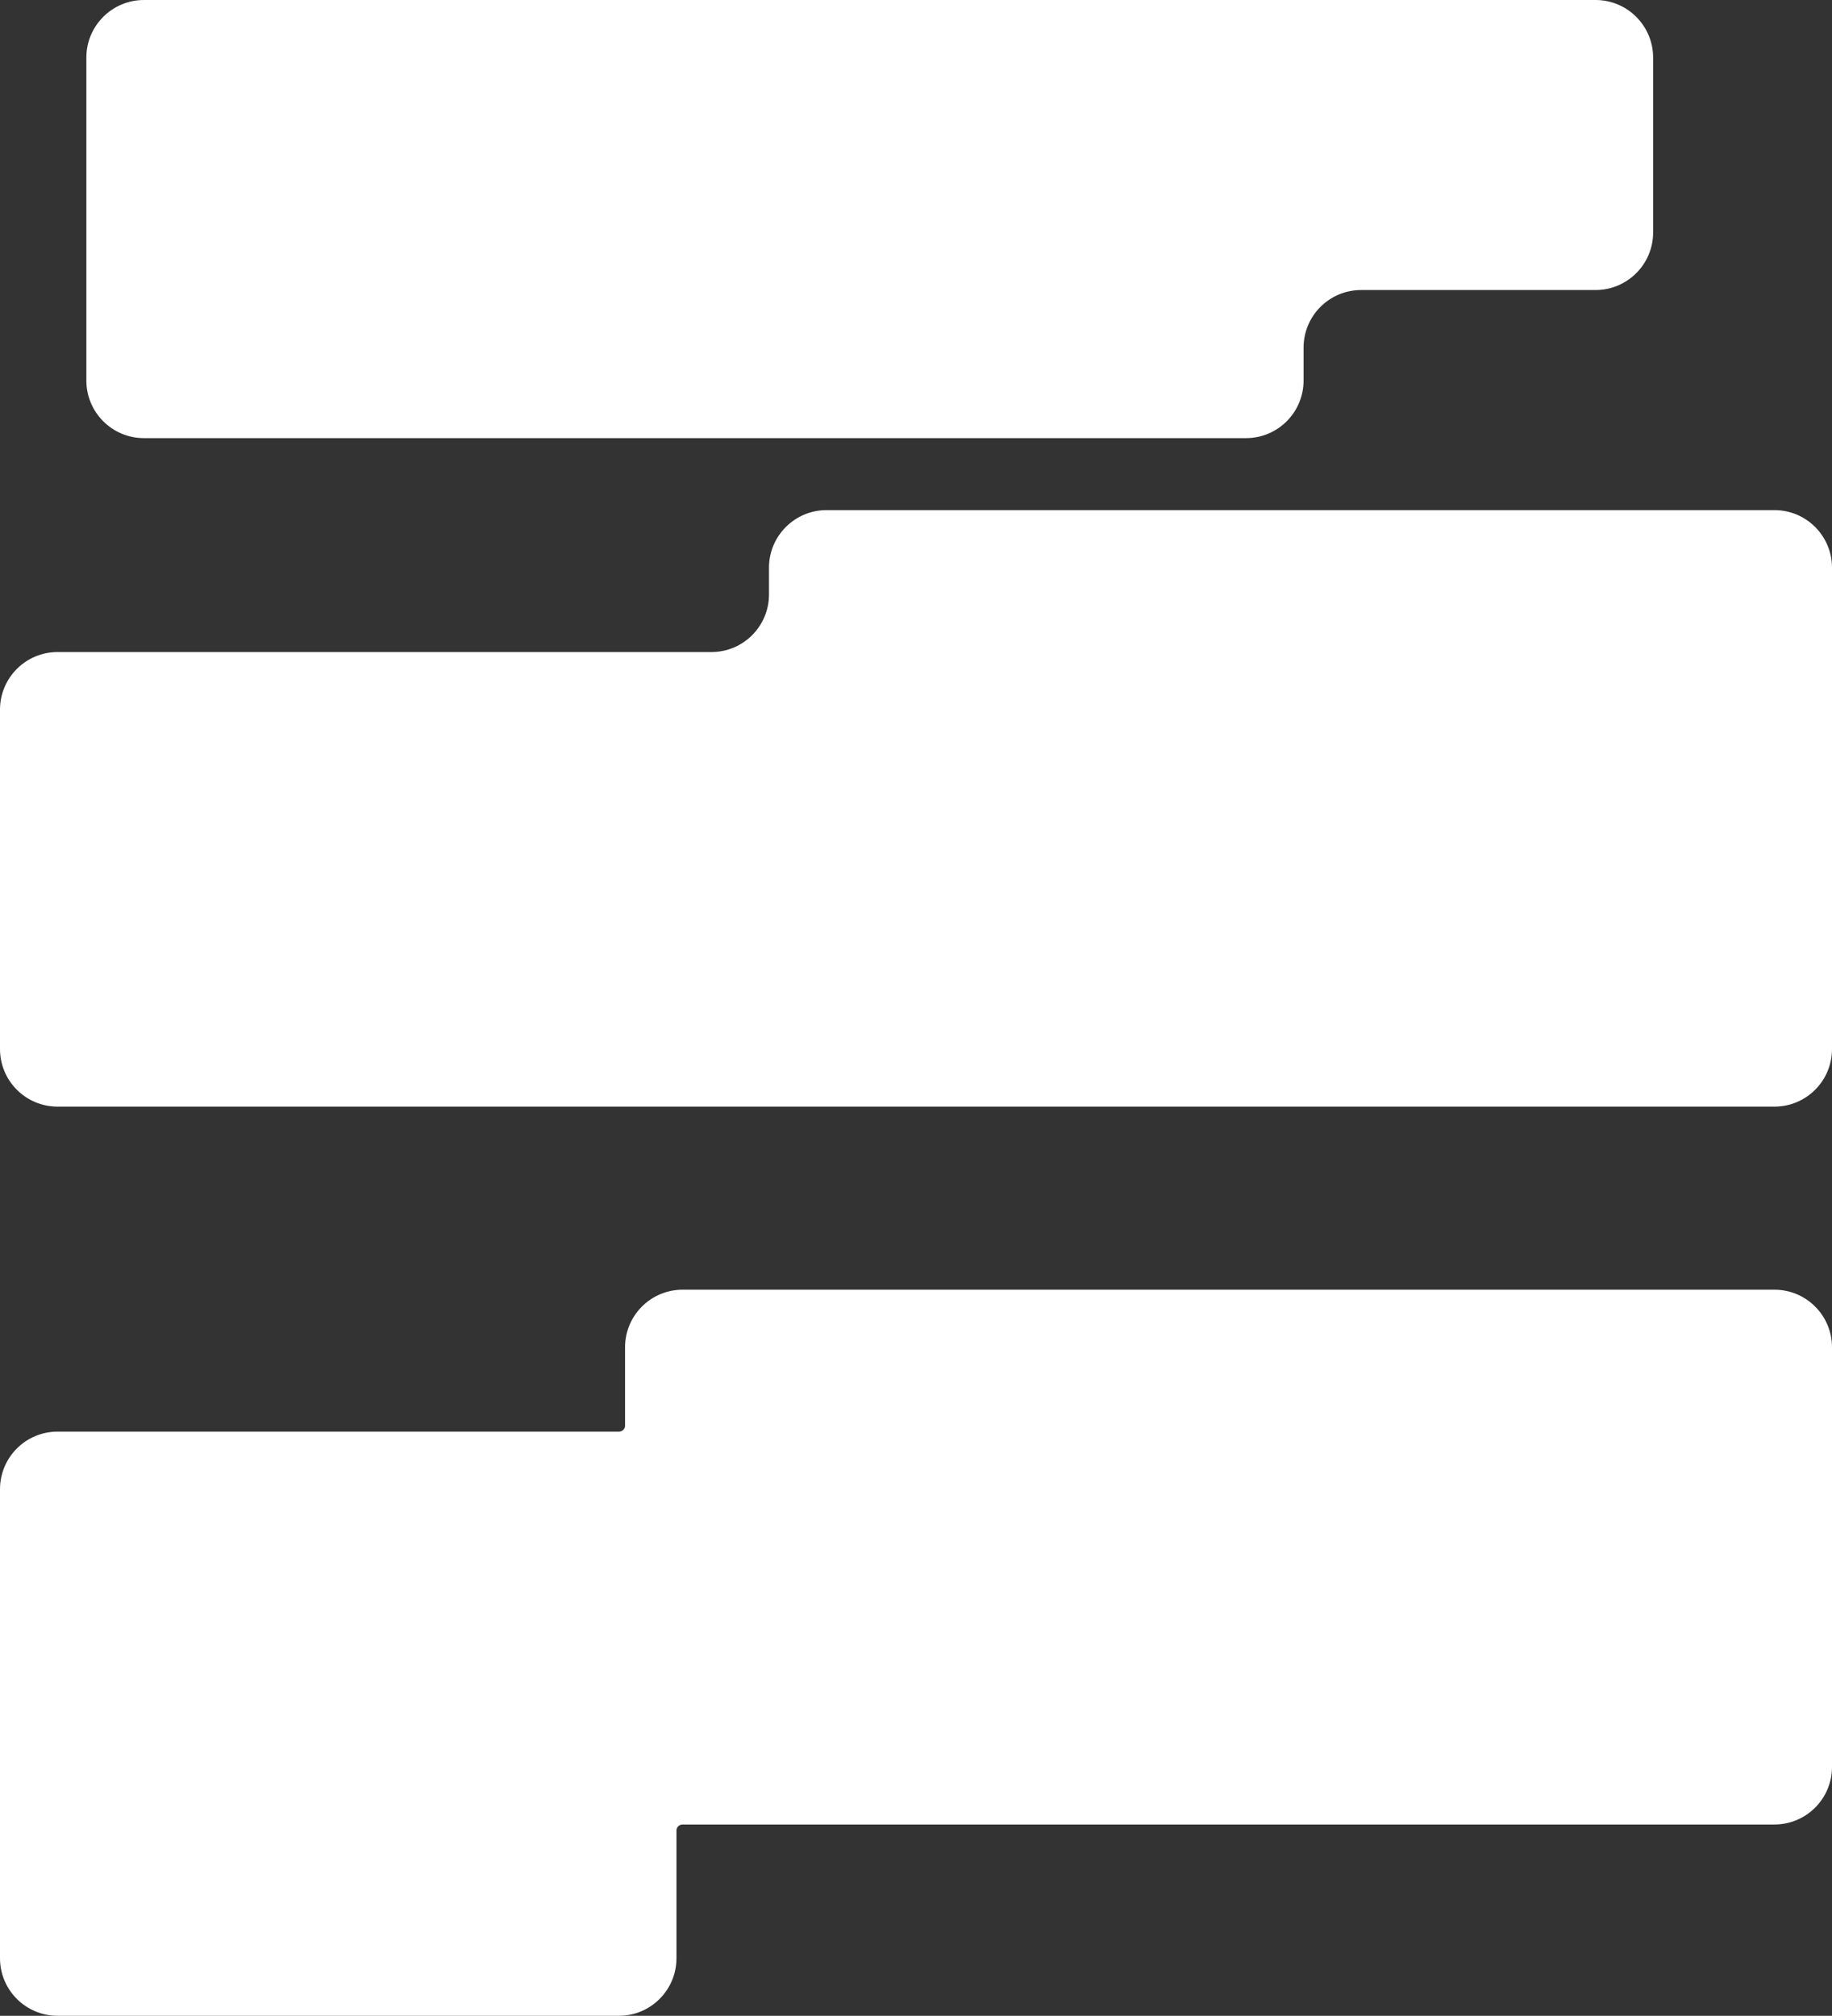
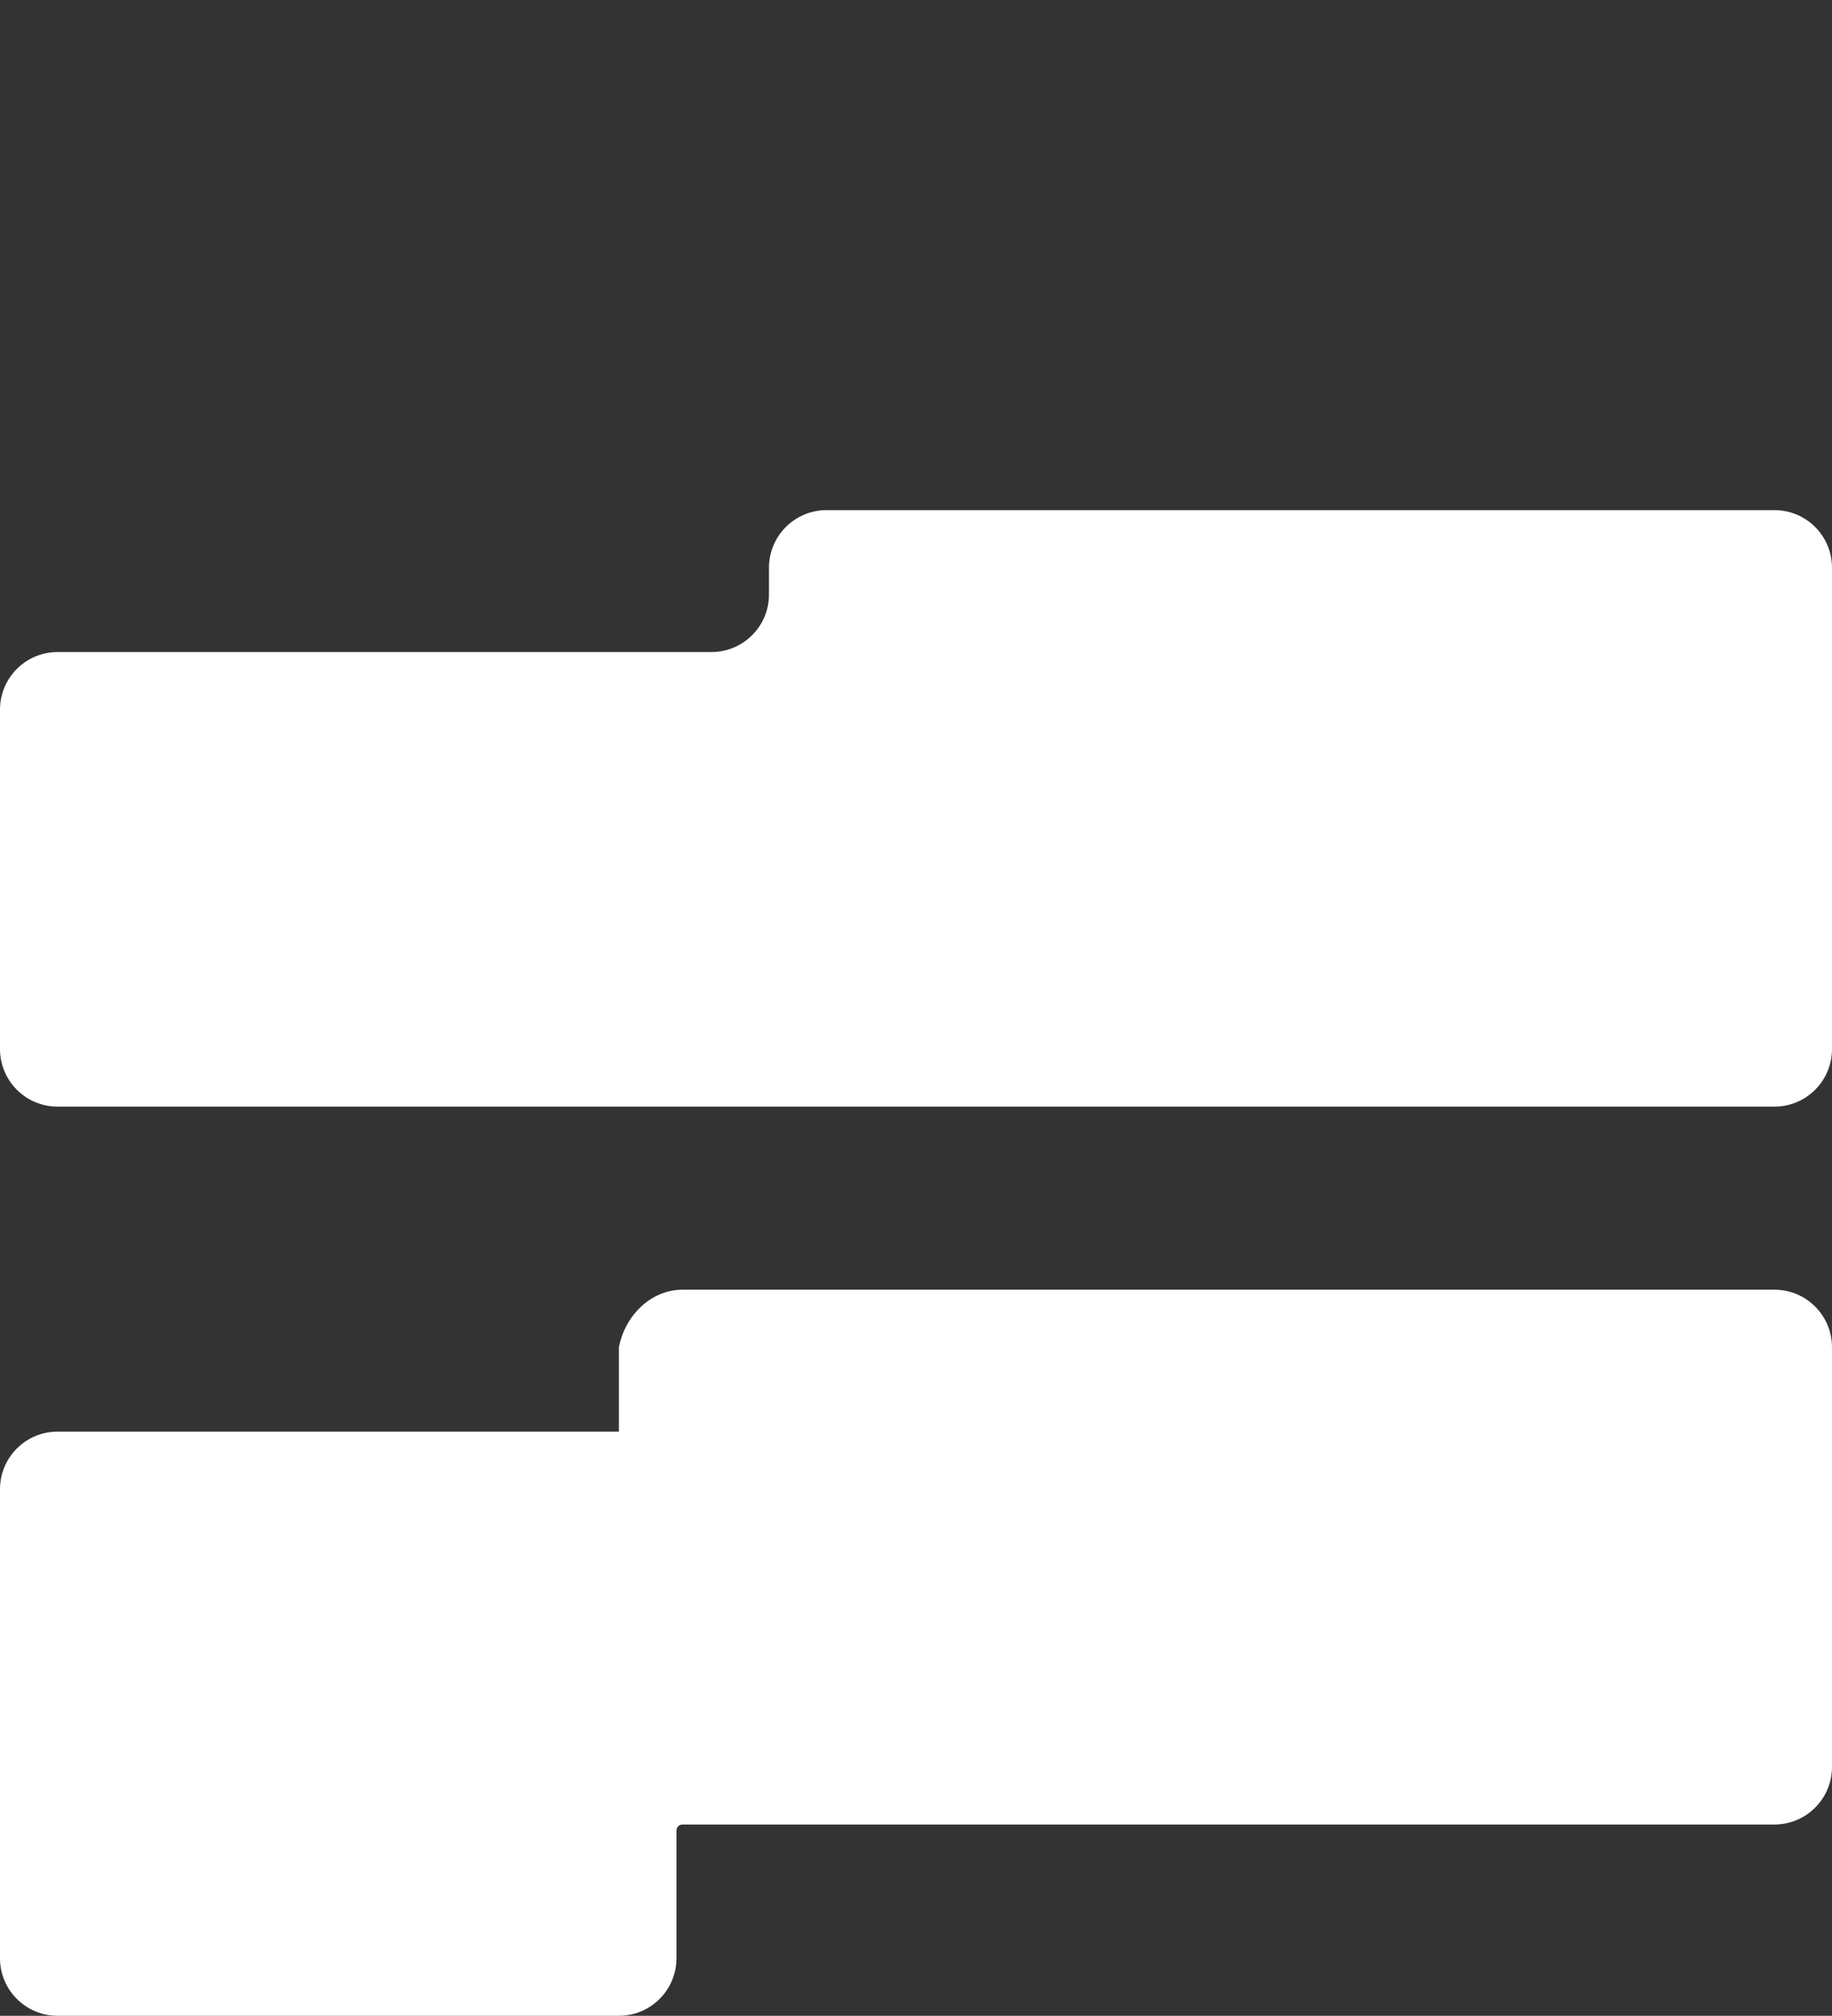
<svg xmlns="http://www.w3.org/2000/svg" width="891" height="980" viewBox="0 0 891 980" fill="none">
  <rect x="0" y="0" width="891" height="980" fill="#333333" stroke="none" />
-   <path d="M70 0C54.536 0 42 12.536 42 28V185C42 200.464 54.536 213 70 213H606C621.464 213 634 200.464 634 185V169C634 153.536 646.536 141 662 141H776C791.464 141 804 128.464 804 113V28C804 12.536 791.464 0 776 0H70Z" fill="white" />
  <path d="M863 248C878.464 248 891 260.536 891 276V510C891 525.464 878.464 538 863 538H402C395.737 538 389.263 538 383 538H28C12.536 538 0 525.464 0 510V345C0 329.536 12.536 317 28 317H346C361.464 317 374 304.464 374 289V276C374 260.536 386.536 248 402 248H863Z" fill="white" />
-   <path d="M863 627C878.464 627 891 639.536 891 655V859C891 874.464 878.464 887 863 887H332C330.394 887 329 888.241 329 889.847V952C329 967.464 316.464 980 301 980H28C12.536 980 0 967.464 0 952V724C0 708.536 12.536 696 28 696H301C302.606 696 304 694.759 304 693.153V655C304 639.536 316.536 627 332 627H863Z" fill="white" />
+   <path d="M863 627C878.464 627 891 639.536 891 655V859C891 874.464 878.464 887 863 887H332C330.394 887 329 888.241 329 889.847V952C329 967.464 316.464 980 301 980H28C12.536 980 0 967.464 0 952V724C0 708.536 12.536 696 28 696H301V655C304 639.536 316.536 627 332 627H863Z" fill="white" />
</svg>